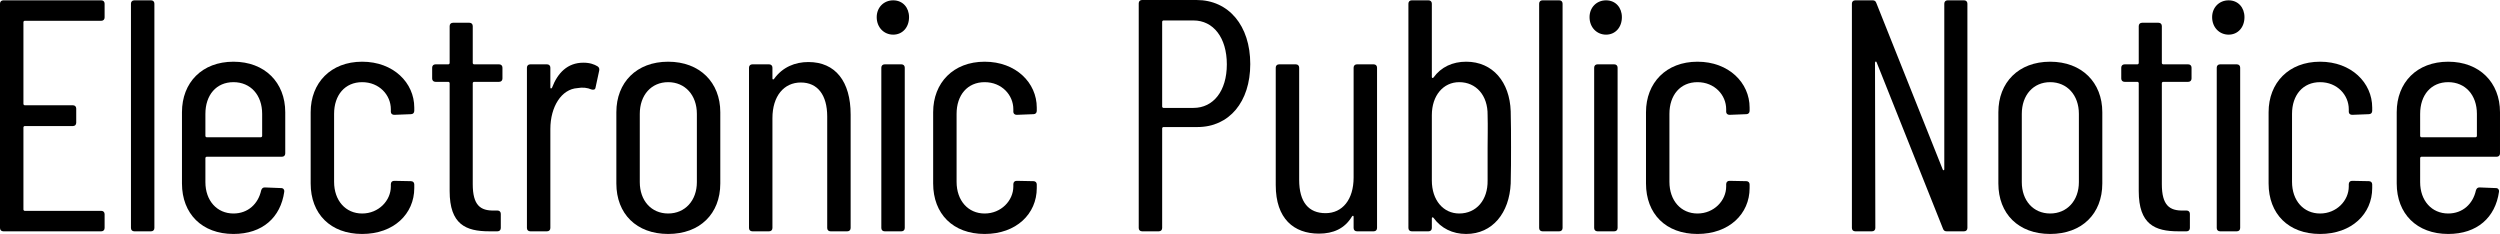
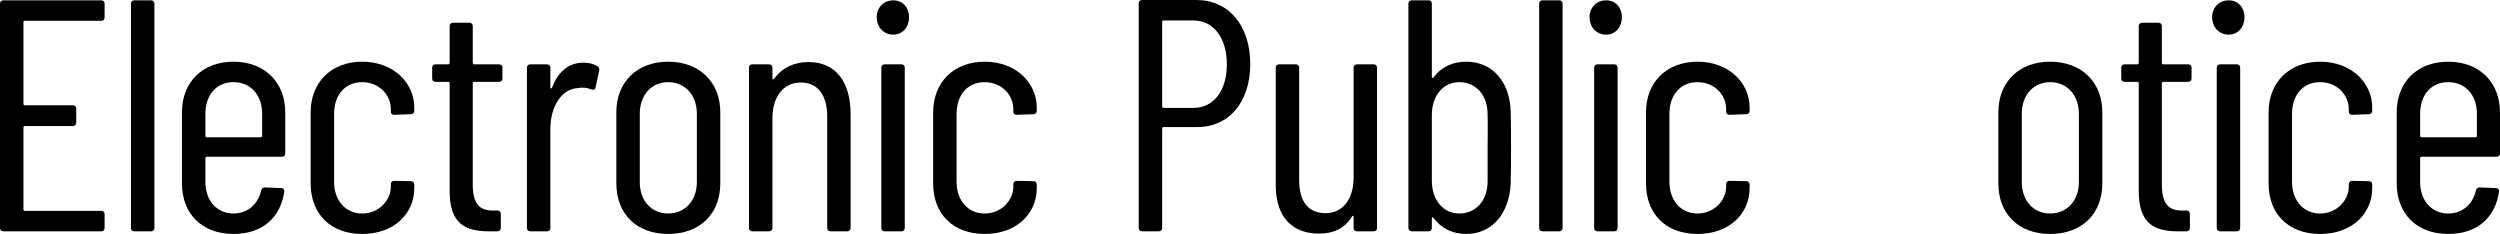
<svg xmlns="http://www.w3.org/2000/svg" id="Layer_2" data-name="Layer 2" viewBox="0 0 1136.44 106.35">
  <g id="_レイヤー_1" data-name="レイヤー 1">
    <g>
      <path d="m46.05,9.45H11.25c-.3,0-.6.3-.6.6v37.2c0,.3.3.6.6.6h21.9c.9,0,1.5.6,1.5,1.5v6.45c0,.9-.6,1.5-1.5,1.5H11.25c-.3,0-.6.3-.6.6v37.35c0,.3.3.6.6.6h34.8c.9,0,1.5.6,1.5,1.5v6.3c0,.9-.6,1.5-1.5,1.5H1.5c-.9,0-1.5-.6-1.5-1.5V1.65C0,.75.6.15,1.5.15h44.55c.9,0,1.5.6,1.5,1.5v6.3c0,.9-.6,1.5-1.5,1.5Z" />
      <path d="m59.53,103.65V1.65c0-.9.6-1.5,1.5-1.5h7.65c.9,0,1.5.6,1.5,1.5v102c0,.9-.6,1.5-1.5,1.5h-7.65c-.9,0-1.5-.6-1.5-1.5Z" />
      <path d="m128.17,71.25h-34.2c-.3,0-.6.3-.6.6v10.95c0,8.4,5.25,14.25,12.75,14.25,6.6,0,11.25-4.35,12.6-10.5.3-.9.75-1.35,1.65-1.35l7.5.3c.9,0,1.5.75,1.35,1.65-1.65,11.7-9.9,19.2-23.1,19.2-14.25,0-23.4-9.15-23.4-22.95v-32.4c0-13.5,9.15-22.95,23.4-22.95s23.55,9.45,23.55,22.95v18.75c0,.9-.6,1.5-1.5,1.5Zm-34.8-19.5v10.05c0,.3.3.6.6.6h24.6c.3,0,.6-.3.6-.6v-10.05c0-8.55-5.25-14.4-13.05-14.4s-12.75,5.85-12.75,14.4Z" />
      <path d="m141.22,83.4v-32.4c0-13.35,9.15-22.95,23.4-22.95s23.7,9.6,23.7,20.85v1.5c0,.9-.6,1.5-1.5,1.5l-7.65.3c-.9,0-1.5-.6-1.5-1.35v-1.2c0-6.45-5.25-12.3-13.05-12.3s-12.75,5.85-12.75,14.4v30.9c0,8.55,5.25,14.4,12.75,14.4s13.05-5.85,13.05-12.3v-1.05c0-.9.6-1.5,1.5-1.5l7.65.15c.9,0,1.5.6,1.5,1.5v1.65c0,11.7-9.3,20.85-23.7,20.85s-23.4-9.15-23.4-22.95Z" />
      <path d="m226.9,37.2h-11.4c-.3,0-.6.3-.6.6v45.9c0,9.6,3.45,12.15,9.75,12h1.5c.9,0,1.5.6,1.5,1.5v6.45c0,.9-.6,1.5-1.5,1.5h-3.75c-10.65,0-18-3.15-18-18.3v-49.05c0-.3-.3-.6-.6-.6h-5.85c-.9,0-1.5-.6-1.5-1.5v-4.95c0-.9.6-1.5,1.5-1.5h5.85c.3,0,.6-.3.6-.6V11.85c0-.9.6-1.5,1.5-1.5h7.5c.9,0,1.5.6,1.5,1.5v16.8c0,.3.3.6.6.6h11.4c.9,0,1.5.6,1.5,1.5v4.95c0,.9-.6,1.5-1.5,1.5Z" />
      <path d="m271.63,30.15c.75.45.9,1.2.75,1.95l-1.65,7.65c-.15,1.05-.9,1.2-1.95.9-1.65-.75-3.9-1.05-6.3-.6-7.2.45-12.3,8.4-12.3,18.6v45c0,.9-.6,1.5-1.5,1.5h-7.65c-.9,0-1.5-.6-1.5-1.5V30.75c0-.9.6-1.5,1.5-1.5h7.65c.9,0,1.5.6,1.5,1.5v9c0,.6.45.6.75.15,2.55-6.75,7.05-11.4,14.25-11.4,3,0,4.95.75,6.45,1.65Z" />
      <path d="m280.18,83.4v-32.4c0-13.5,9.15-22.95,23.55-22.95s23.7,9.45,23.7,22.95v32.4c0,13.8-9.3,22.95-23.7,22.95s-23.55-9.15-23.55-22.95Zm36.6-.6v-31.05c0-8.55-5.4-14.4-13.05-14.4s-12.9,5.85-12.9,14.4v31.05c0,8.4,5.25,14.25,12.9,14.25s13.05-5.85,13.05-14.25Z" />
      <path d="m386.68,52.05v51.6c0,.9-.6,1.5-1.5,1.5h-7.65c-.9,0-1.5-.6-1.5-1.5v-50.7c0-9.75-4.35-15.45-12-15.45s-12.9,6.15-12.9,16.2v49.95c0,.9-.6,1.5-1.5,1.5h-7.65c-.9,0-1.5-.6-1.5-1.5V30.75c0-.9.6-1.5,1.5-1.5h7.65c.9,0,1.5.6,1.5,1.5v4.95c0,.45.45.6.75.15,3.9-5.4,9.6-7.65,15.6-7.65,12.3,0,19.2,8.85,19.2,23.85Z" />
      <path d="m398.53,7.8c0-4.35,3.15-7.65,7.5-7.65s7.2,3.3,7.2,7.65c0,4.65-3,7.95-7.2,7.95s-7.5-3.3-7.5-7.95Zm2.1,95.85V30.75c0-.9.6-1.5,1.5-1.5h7.65c.9,0,1.5.6,1.5,1.5v72.9c0,.9-.6,1.5-1.5,1.5h-7.65c-.9,0-1.5-.6-1.5-1.5Z" />
      <path d="m424.19,83.4v-32.4c0-13.35,9.15-22.95,23.4-22.95s23.7,9.6,23.7,20.85v1.5c0,.9-.6,1.5-1.5,1.5l-7.65.3c-.9,0-1.5-.6-1.5-1.35v-1.2c0-6.45-5.25-12.3-13.05-12.3s-12.75,5.85-12.75,14.4v30.9c0,8.55,5.25,14.4,12.75,14.4s13.05-5.85,13.05-12.3v-1.05c0-.9.6-1.5,1.5-1.5l7.65.15c.9,0,1.5.6,1.5,1.5v1.65c0,11.7-9.3,20.85-23.7,20.85s-23.4-9.15-23.4-22.95Z" />
      <path d="m568.34,29.1c0,17.25-9.6,28.65-24,28.65h-15.45c-.3,0-.6.3-.6.6v45.3c0,.9-.6,1.5-1.5,1.5h-7.65c-.9,0-1.5-.6-1.5-1.5V1.5c0-.9.6-1.5,1.5-1.5h24.75c14.7,0,24.45,11.7,24.45,29.1Zm-10.65.15c0-12.15-6.15-19.95-15.15-19.95h-13.65c-.3,0-.6.3-.6.6v38.55c0,.3.3.6.6.6h13.65c9,0,15.15-7.65,15.15-19.8Z" />
      <path d="m616.82,29.25h7.65c.9,0,1.5.6,1.5,1.5v72.9c0,.9-.6,1.5-1.5,1.5h-7.65c-.9,0-1.5-.6-1.5-1.5v-5.1c0-.6-.45-.6-.75-.15-3.3,5.55-8.55,7.8-15,7.8-11.4,0-19.65-6.75-19.65-22.05V30.75c0-.9.6-1.5,1.5-1.5h7.65c.9,0,1.5.6,1.5,1.5v51c0,10.2,4.35,15.15,12,15.15s12.75-6.15,12.75-16.2V30.75c0-.9.6-1.5,1.5-1.5Z" />
      <path d="m686.88,66.75c0,5.55,0,11.1-.15,16.65-.6,13.35-8.25,22.95-20.25,22.95-6.15,0-11.4-2.55-14.85-7.35-.45-.45-.75-.15-.75.3v4.35c0,.9-.6,1.5-1.5,1.5h-7.65c-.9,0-1.5-.6-1.5-1.5V1.65c0-.9.6-1.5,1.5-1.5h7.65c.9,0,1.5.6,1.5,1.5v33.3c0,.45.3.75.75.3,3.45-4.8,8.7-7.2,14.85-7.2,12.15,0,19.8,9.3,20.25,22.5.15,5.55.15,10.65.15,16.2Zm-10.65,15.3v-14.85c0-3.9.15-9.6,0-14.85.15-9-5.25-15-12.9-15-7.2,0-12.45,6-12.45,15v29.7c0,9,5.25,15,12.45,15,7.8,0,13.05-6.15,12.9-15Z" />
      <path d="m699.66,103.65V1.65c0-.9.6-1.5,1.5-1.5h7.65c.9,0,1.5.6,1.5,1.5v102c0,.9-.6,1.5-1.5,1.5h-7.65c-.9,0-1.5-.6-1.5-1.5Z" />
      <path d="m722.57,7.8c0-4.35,3.15-7.65,7.5-7.65s7.2,3.3,7.2,7.65c0,4.65-3,7.95-7.2,7.95s-7.5-3.3-7.5-7.95Zm2.1,95.85V30.75c0-.9.6-1.5,1.5-1.5h7.65c.9,0,1.5.6,1.5,1.5v72.9c0,.9-.6,1.5-1.5,1.5h-7.65c-.9,0-1.5-.6-1.5-1.5Z" />
      <path d="m748.23,83.4v-32.4c0-13.35,9.15-22.95,23.4-22.95s23.7,9.6,23.7,20.85v1.5c0,.9-.6,1.5-1.5,1.5l-7.65.3c-.9,0-1.5-.6-1.5-1.35v-1.2c0-6.45-5.25-12.3-13.05-12.3s-12.75,5.85-12.75,14.4v30.9c0,8.55,5.25,14.4,12.75,14.4s13.05-5.85,13.05-12.3v-1.05c0-.9.6-1.5,1.5-1.5l7.65.15c.9,0,1.5.6,1.5,1.5v1.65c0,11.7-9.3,20.85-23.7,20.85s-23.4-9.15-23.4-22.95Z" />
-       <path d="m841.83,103.65V1.65c0-.9.6-1.5,1.5-1.5h7.95c.75,0,1.35.3,1.65,1.2l30.15,75.6c.15.6.75.6.75,0V1.65c0-.9.6-1.5,1.5-1.5h7.5c.9,0,1.5.6,1.5,1.5v102c0,.9-.6,1.5-1.5,1.5h-7.95c-.75,0-1.35-.3-1.65-1.2l-30.15-75.6c-.15-.6-.75-.45-.75.15l.15,75.15c0,.9-.6,1.5-1.5,1.5h-7.65c-.9,0-1.5-.6-1.5-1.5Z" />
      <path d="m908.41,83.4v-32.4c0-13.5,9.15-22.95,23.55-22.95s23.7,9.45,23.7,22.95v32.4c0,13.8-9.3,22.95-23.7,22.95s-23.55-9.15-23.55-22.95Zm36.6-.6v-31.05c0-8.55-5.4-14.4-13.05-14.4s-12.9,5.85-12.9,14.4v31.05c0,8.4,5.25,14.25,12.9,14.25s13.05-5.85,13.05-14.25Z" />
      <path d="m994.72,37.2h-11.4c-.3,0-.6.3-.6.6v45.9c0,9.6,3.45,12.15,9.75,12h1.5c.9,0,1.5.6,1.5,1.5v6.45c0,.9-.6,1.5-1.5,1.5h-3.75c-10.65,0-18-3.15-18-18.3v-49.05c0-.3-.3-.6-.6-.6h-5.85c-.9,0-1.5-.6-1.5-1.5v-4.95c0-.9.6-1.5,1.5-1.5h5.85c.3,0,.6-.3.6-.6V11.85c0-.9.6-1.5,1.5-1.5h7.5c.9,0,1.5.6,1.5,1.5v16.8c0,.3.3.6.6.6h11.4c.9,0,1.5.6,1.5,1.5v4.95c0,.9-.6,1.5-1.5,1.5Z" />
      <path d="m1005.58,7.8c0-4.35,3.15-7.65,7.5-7.65s7.2,3.3,7.2,7.65c0,4.65-3,7.95-7.2,7.95s-7.5-3.3-7.5-7.95Zm2.1,95.85V30.75c0-.9.6-1.5,1.5-1.5h7.65c.9,0,1.5.6,1.5,1.5v72.9c0,.9-.6,1.5-1.5,1.5h-7.65c-.9,0-1.5-.6-1.5-1.5Z" />
      <path d="m1031.25,83.4v-32.4c0-13.35,9.15-22.95,23.4-22.95s23.7,9.6,23.7,20.85v1.5c0,.9-.6,1.5-1.5,1.5l-7.65.3c-.9,0-1.5-.6-1.5-1.35v-1.2c0-6.45-5.25-12.3-13.05-12.3s-12.75,5.85-12.75,14.4v30.9c0,8.55,5.25,14.4,12.75,14.4s13.05-5.85,13.05-12.3v-1.05c0-.9.6-1.5,1.5-1.5l7.65.15c.9,0,1.5.6,1.5,1.5v1.65c0,11.7-9.3,20.85-23.7,20.85s-23.4-9.15-23.4-22.95Z" />
      <path d="m1134.94,71.25h-34.2c-.3,0-.6.3-.6.6v10.95c0,8.4,5.25,14.25,12.75,14.25,6.6,0,11.25-4.35,12.6-10.5.3-.9.75-1.35,1.65-1.35l7.5.3c.9,0,1.5.75,1.35,1.65-1.65,11.7-9.9,19.2-23.1,19.2-14.25,0-23.4-9.15-23.4-22.95v-32.4c0-13.5,9.15-22.95,23.4-22.95s23.55,9.45,23.55,22.95v18.75c0,.9-.6,1.5-1.5,1.5Zm-34.8-19.5v10.05c0,.3.3.6.6.6h24.6c.3,0,.6-.3.6-.6v-10.05c0-8.55-5.25-14.4-13.05-14.4s-12.75,5.85-12.75,14.4Z" />
    </g>
  </g>
</svg>